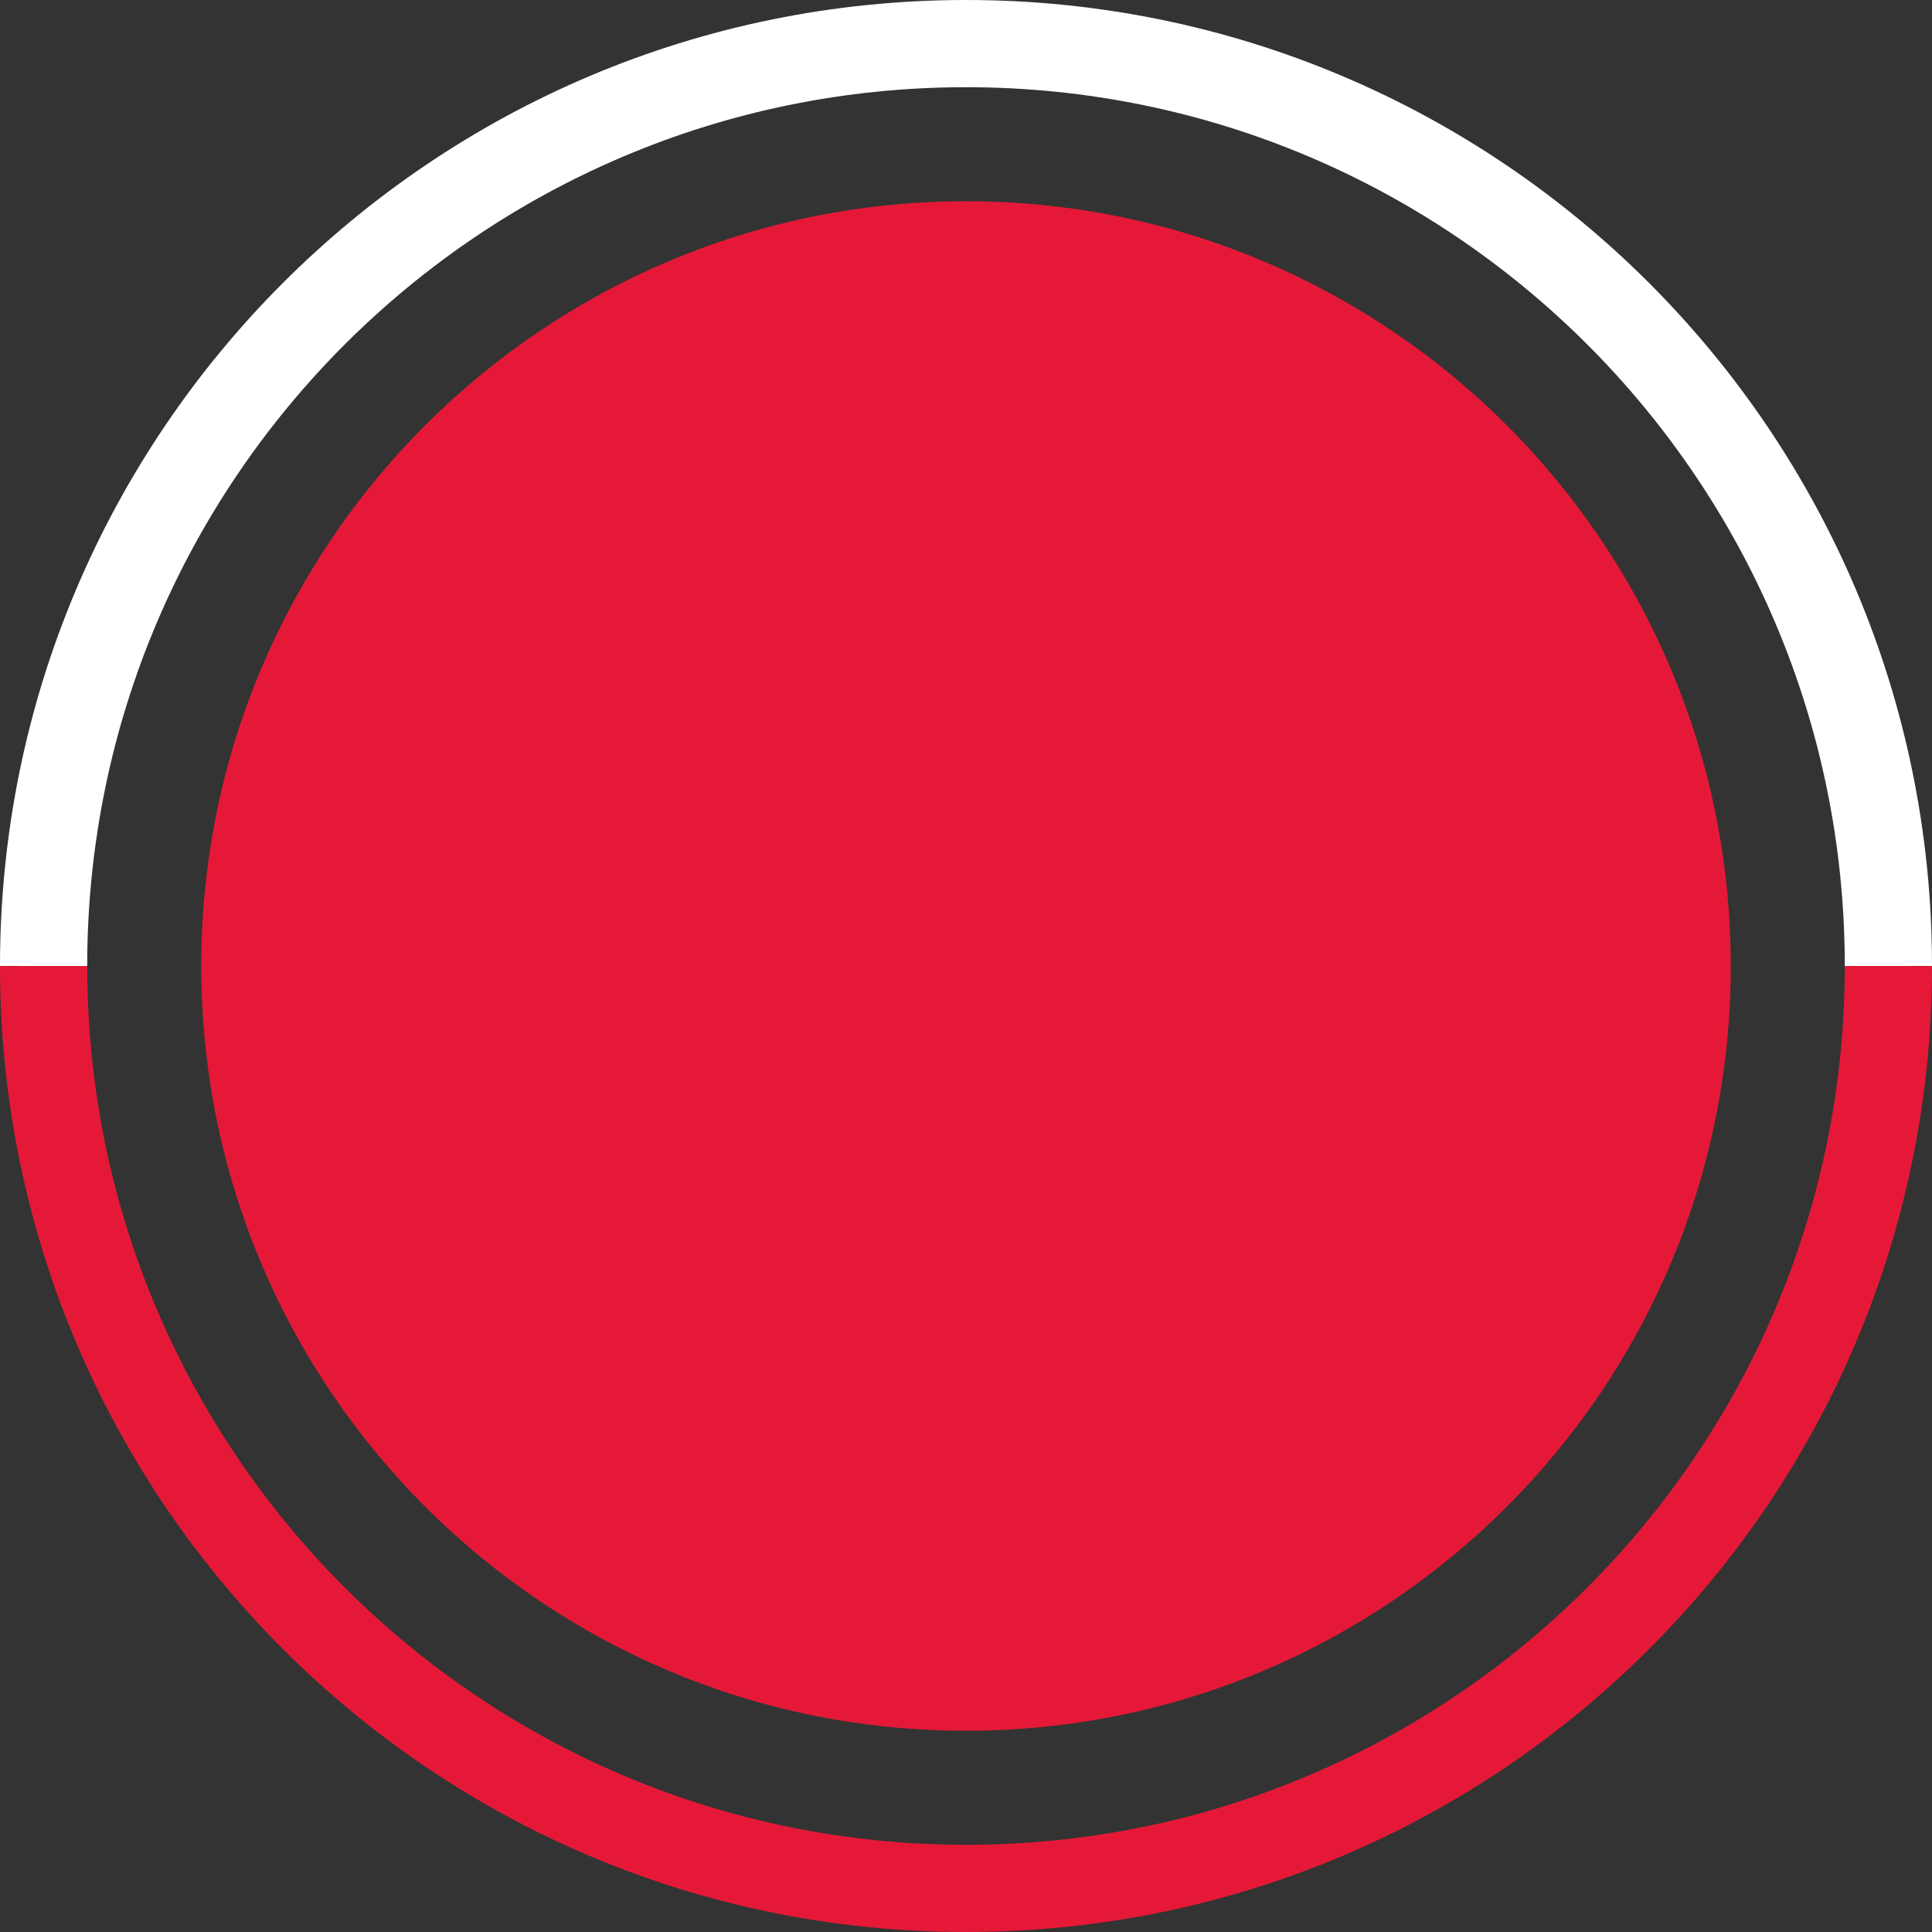
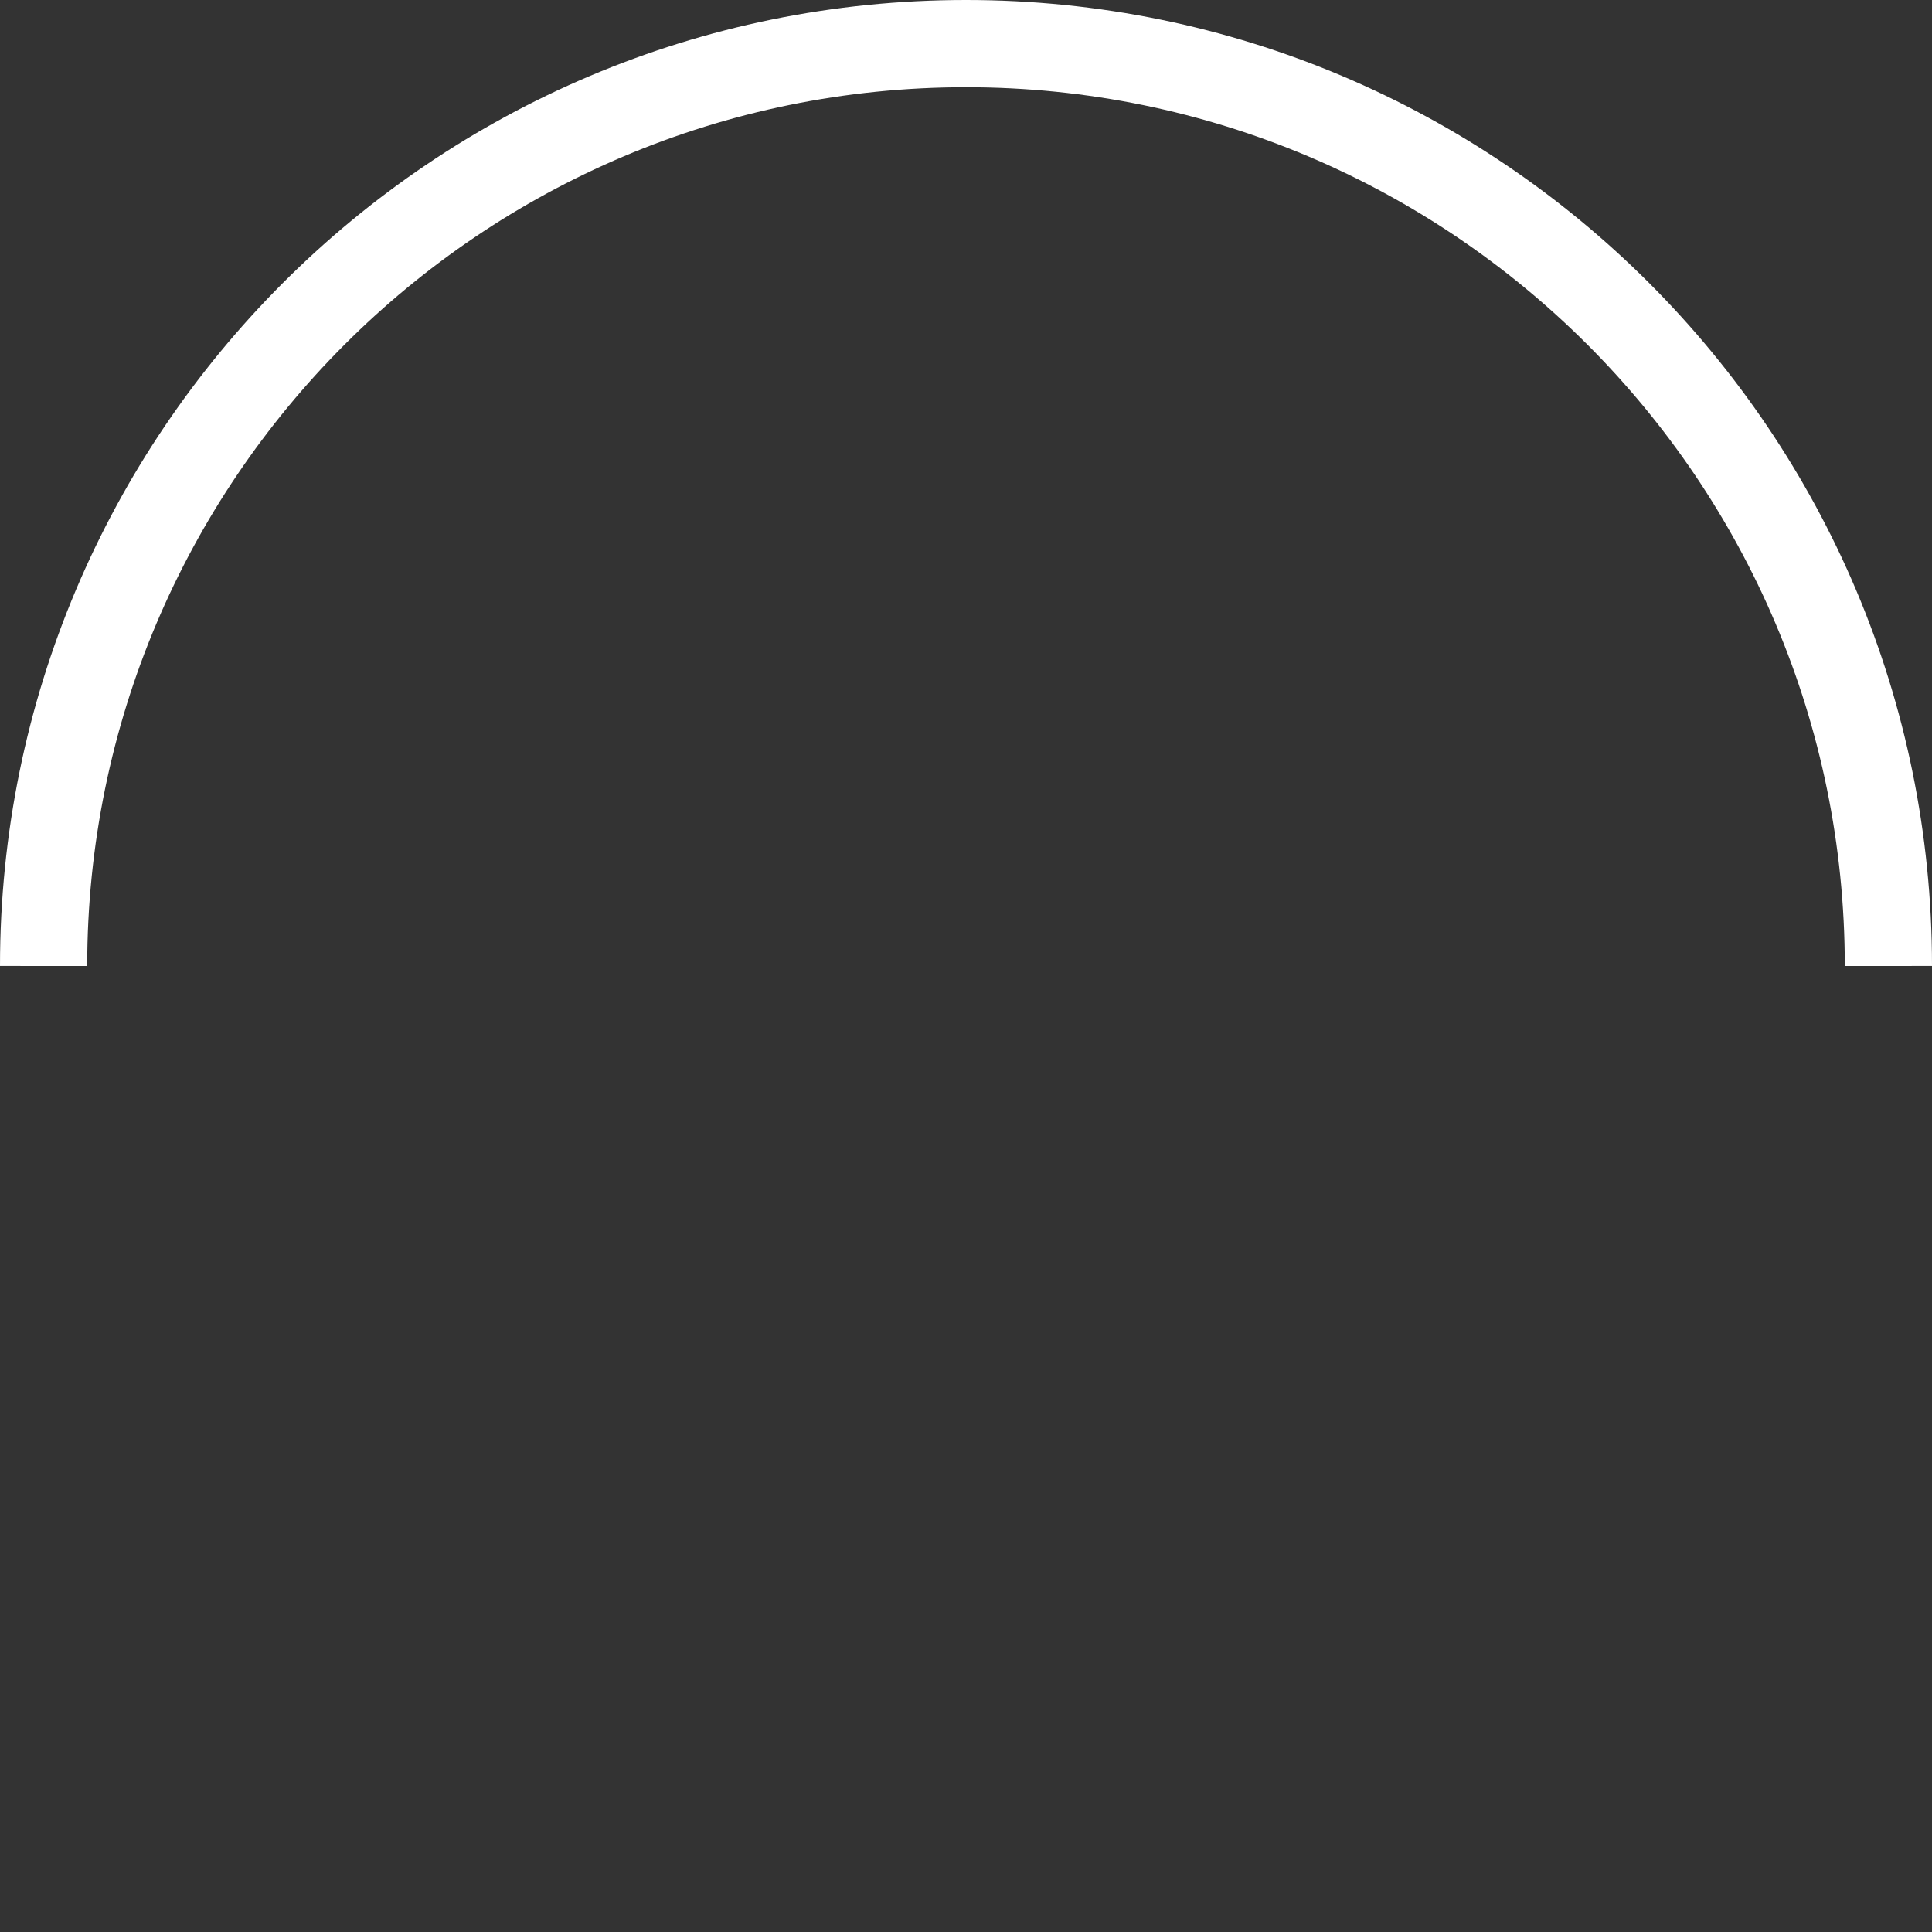
<svg xmlns="http://www.w3.org/2000/svg" width="288px" height="288px" viewBox="0 0 288 288" version="1.1">
  <rect x="0" y="0" width="288" height="288" fill="#333333" stroke="none" />
  <title>red-hover</title>
  <g id="Page-1" stroke="none" stroke-width="1" fill="none" fill-rule="evenodd">
    <g id="donuts" transform="translate(-383, -43)">
      <g id="red-hover" transform="translate(527, 187) rotate(180) translate(-527, -187) translate(383, 43)">
-         <path d="M143.998,0 C223.528,0 288,64.468 288,143.996 L275,143.997 C275,71.648 216.348,13 143.998,13 C71.65,13 13,71.653 13,143.997 L13,143.997 L0,143.996 C0,64.473 64.47,0 143.998,0 Z" id="Combined-Shape" fill="#E51937" />
        <path d="M143.998,0 C223.528,0 288,64.468 288,143.996 L275,143.997 C275,71.648 216.348,13 143.998,13 C71.65,13 13,71.653 13,143.997 L13,143.997 L0,143.996 C0,64.473 64.47,0 143.998,0 Z" id="Combined-Shape" fill="#FFFFFF" transform="translate(144, 144) scale(1, -1) translate(-144, -144) " />
-         <path d="M143.999,258 C81.039,258 29.997,206.957 30,143.997 C30,81.041 81.039,30 143.999,30 C206.96,30 258,81.037 258,143.997 C258,206.957 206.96,258 143.999,258" id="Combined-Shape" fill="#E51937" />
      </g>
    </g>
  </g>
</svg>